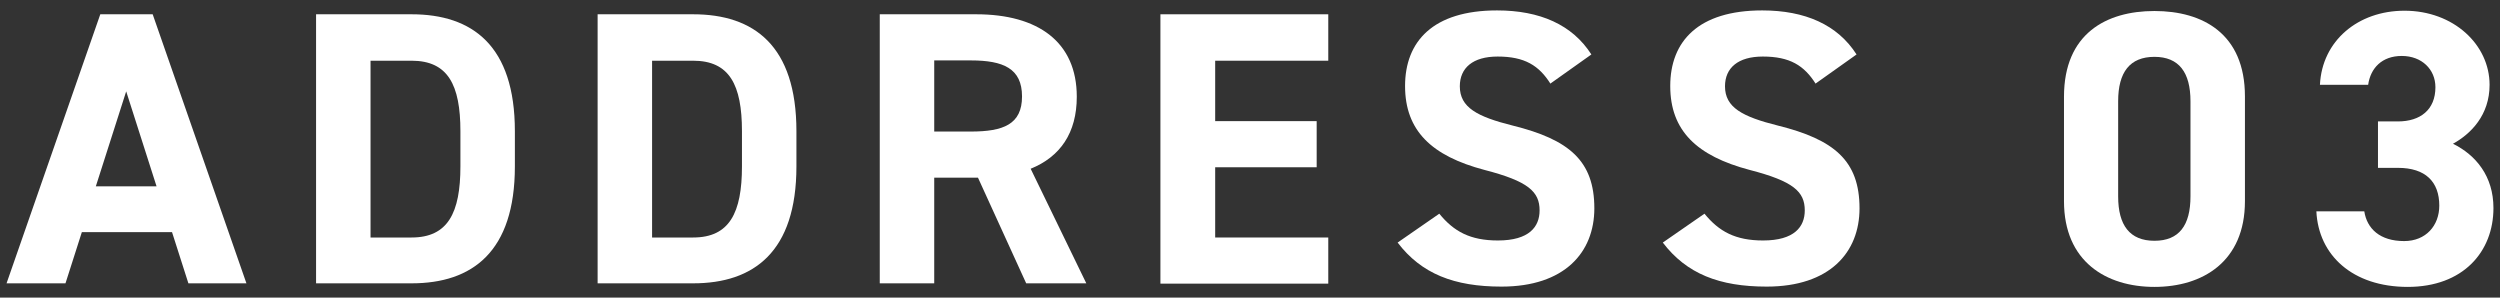
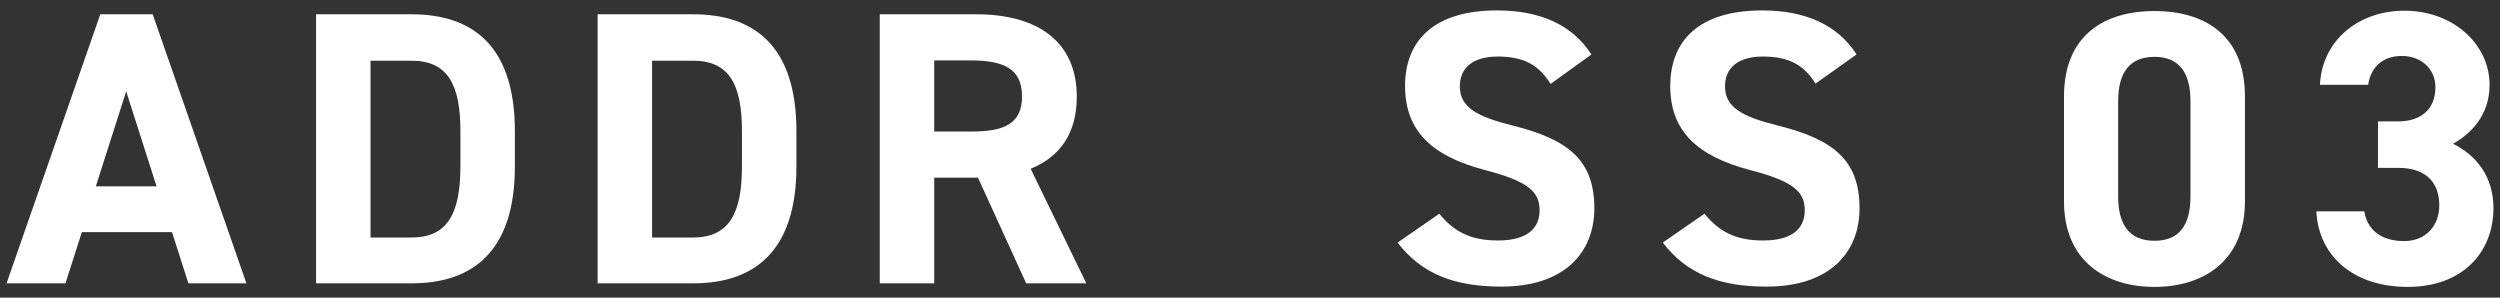
<svg xmlns="http://www.w3.org/2000/svg" width="84" height="10" viewBox="0 0 84 10">
  <rect x="0" y="0" width="84" height="10" fill="#333333" stroke="none" />
  <path d="m.22,9.52L3.37.48h1.76l3.15,9.04h-1.95l-.55-1.72h-3.03l-.55,1.72H.22Zm3-3.26h2.04l-1.02-3.19-1.02,3.19Z" style="fill:#fff;stroke-width:0px" />
  <path d="m10.62,9.52V.48h3.21c2.04,0,3.47,1.05,3.47,3.93v1.18c0,2.87-1.43,3.93-3.47,3.93h-3.21Zm4.85-3.93v-1.18c0-1.56-.42-2.37-1.64-2.37h-1.38v5.94h1.38c1.22,0,1.64-.83,1.64-2.39Z" style="fill:#fff;stroke-width:0px" />
  <path d="m20.08,9.52V.48h3.21c2.04,0,3.47,1.05,3.47,3.93v1.18c0,2.87-1.43,3.93-3.47,3.93h-3.21Zm4.85-3.93v-1.18c0-1.56-.42-2.37-1.64-2.37h-1.38v5.94h1.38c1.22,0,1.64-.83,1.64-2.39Z" style="fill:#fff;stroke-width:0px" />
  <path d="m34.48,9.52l-1.62-3.55h-1.47v3.55h-1.83V.48h3.24c2.08,0,3.38.93,3.38,2.77,0,1.22-.56,2.02-1.55,2.42l1.87,3.85h-2.02Zm-1.86-5.1c1.09,0,1.72-.24,1.72-1.18s-.63-1.21-1.72-1.21h-1.23v2.39h1.23Z" style="fill:#fff;stroke-width:0px" />
-   <path d="m44.63.48v1.56h-3.8v2.03h3.41v1.55h-3.41v2.36h3.8v1.55h-5.64V.48h5.64Z" style="fill:#fff;stroke-width:0px" />
-   <path d="m52.1,2.82c-.39-.62-.87-.92-1.78-.92-.83,0-1.27.38-1.27,1,0,.71.58,1.02,1.78,1.32,1.89.47,2.74,1.18,2.74,2.78,0,1.48-1,2.63-3.12,2.63-1.59,0-2.69-.43-3.49-1.48l1.4-.97c.49.6,1.04.9,1.97.9,1.05,0,1.4-.46,1.4-1.01,0-.63-.38-.98-1.85-1.36-1.78-.47-2.67-1.32-2.67-2.82s.94-2.54,3.09-2.54c1.44,0,2.53.48,3.17,1.48l-1.38.98Z" style="fill:#fff;stroke-width:0px" />
+   <path d="m52.1,2.82c-.39-.62-.87-.92-1.78-.92-.83,0-1.27.38-1.27,1,0,.71.58,1.02,1.78,1.32,1.89.47,2.74,1.18,2.74,2.78,0,1.48-1,2.63-3.12,2.63-1.59,0-2.69-.43-3.49-1.48l1.4-.97c.49.6,1.04.9,1.97.9,1.05,0,1.4-.46,1.4-1.01,0-.63-.38-.98-1.85-1.36-1.78-.47-2.67-1.32-2.67-2.82s.94-2.54,3.09-2.54c1.44,0,2.53.48,3.17,1.48Z" style="fill:#fff;stroke-width:0px" />
  <path d="m61.01,2.82c-.39-.62-.87-.92-1.78-.92-.83,0-1.27.38-1.27,1,0,.71.58,1.02,1.78,1.32,1.89.47,2.74,1.18,2.74,2.78,0,1.48-1,2.63-3.12,2.63-1.59,0-2.69-.43-3.49-1.48l1.4-.97c.49.6,1.04.9,1.97.9,1.05,0,1.4-.46,1.4-1.01,0-.63-.38-.98-1.85-1.36-1.78-.47-2.67-1.32-2.67-2.82s.94-2.54,3.09-2.54c1.44,0,2.53.48,3.17,1.48l-1.38.98Z" style="fill:#fff;stroke-width:0px" />
  <path d="m75.43,6.76c0,2.03-1.42,2.88-3.04,2.88s-3.04-.85-3.04-2.88v-3.51c0-2.12,1.42-2.88,3.04-2.88s3.04.76,3.04,2.87v3.53Zm-3.04-4.85c-.83,0-1.22.52-1.22,1.49v3.2c0,.97.39,1.49,1.22,1.49s1.21-.52,1.21-1.49v-3.2c0-.97-.39-1.49-1.21-1.49Z" style="fill:#fff;stroke-width:0px" />
  <path d="m79.9,4.08h.67c.75,0,1.26-.39,1.26-1.15,0-.6-.46-1.05-1.13-1.05s-1.05.41-1.13.97h-1.62c.07-1.48,1.28-2.49,2.84-2.49,1.65,0,2.86,1.14,2.86,2.49,0,1.02-.63,1.65-1.23,1.98.77.38,1.36,1.09,1.36,2.16,0,1.47-1.02,2.65-2.88,2.65s-3-1.07-3.07-2.54h1.61c.09.58.52,1,1.34,1,.73,0,1.18-.52,1.18-1.19,0-.8-.46-1.27-1.39-1.27h-.67v-1.55Z" style="fill:#fff;stroke-width:0px" />
  <rect width="84" height="10" style="fill:none;stroke-width:0px" />
</svg>